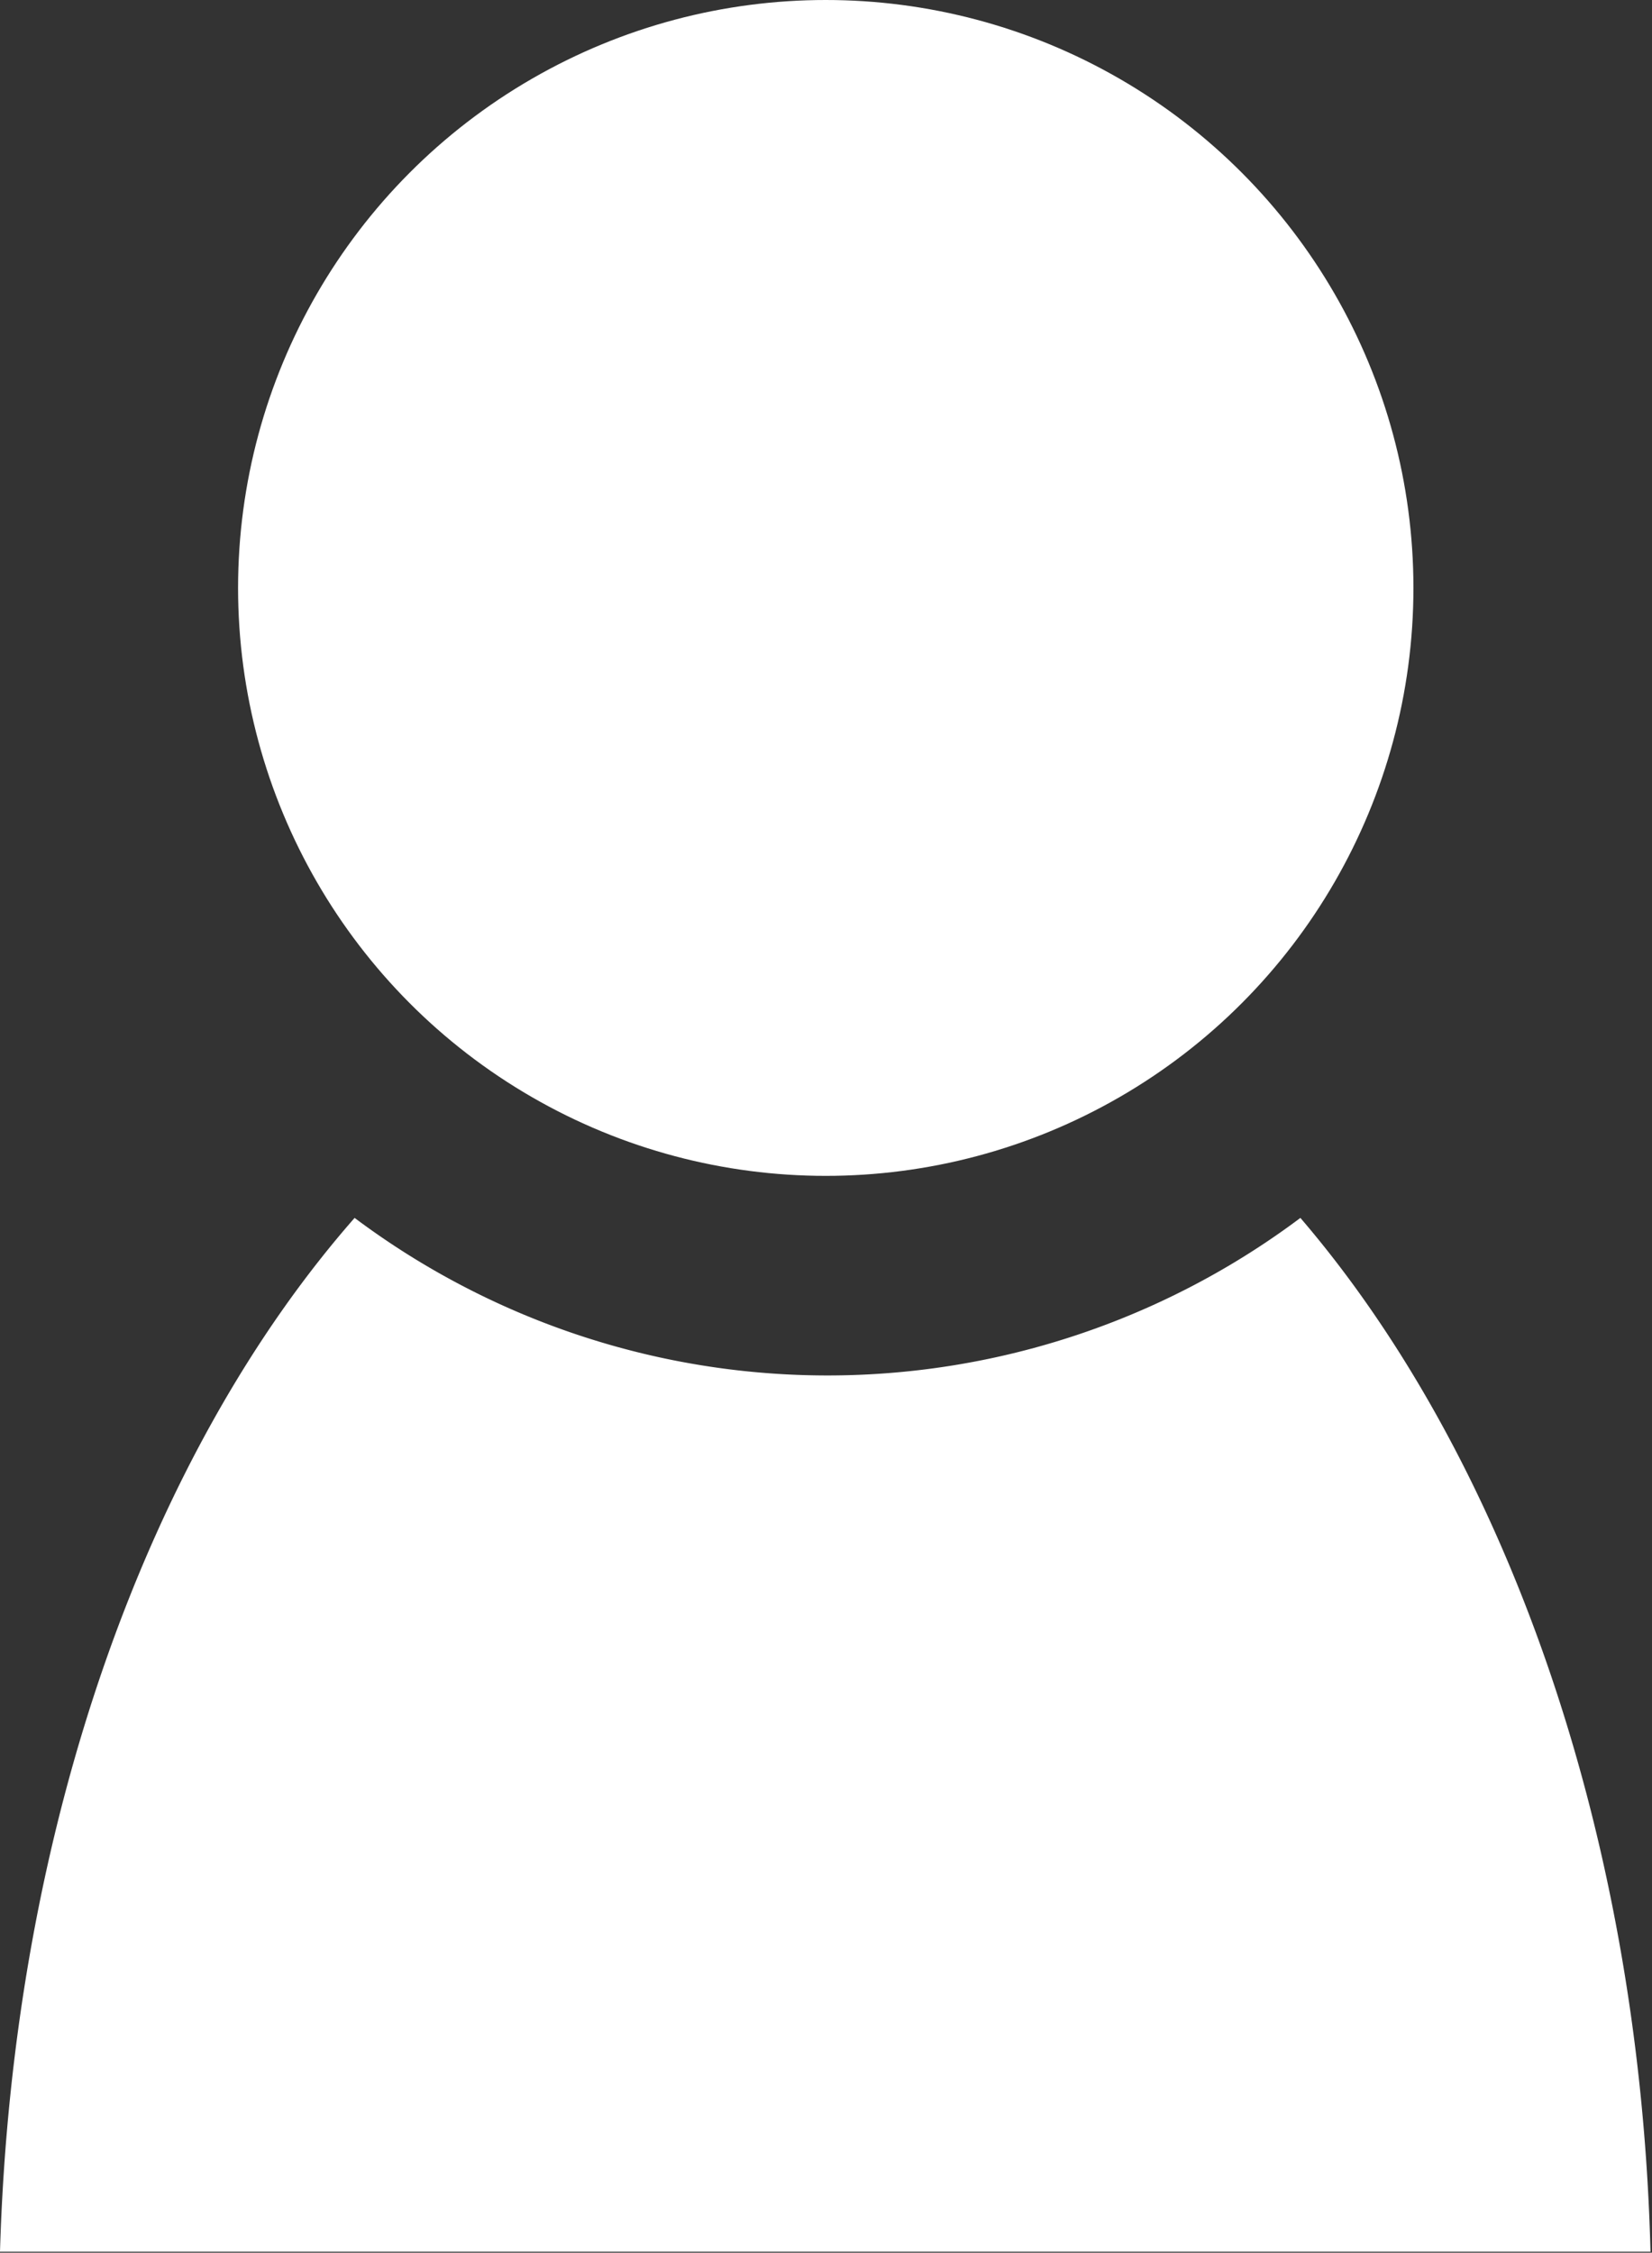
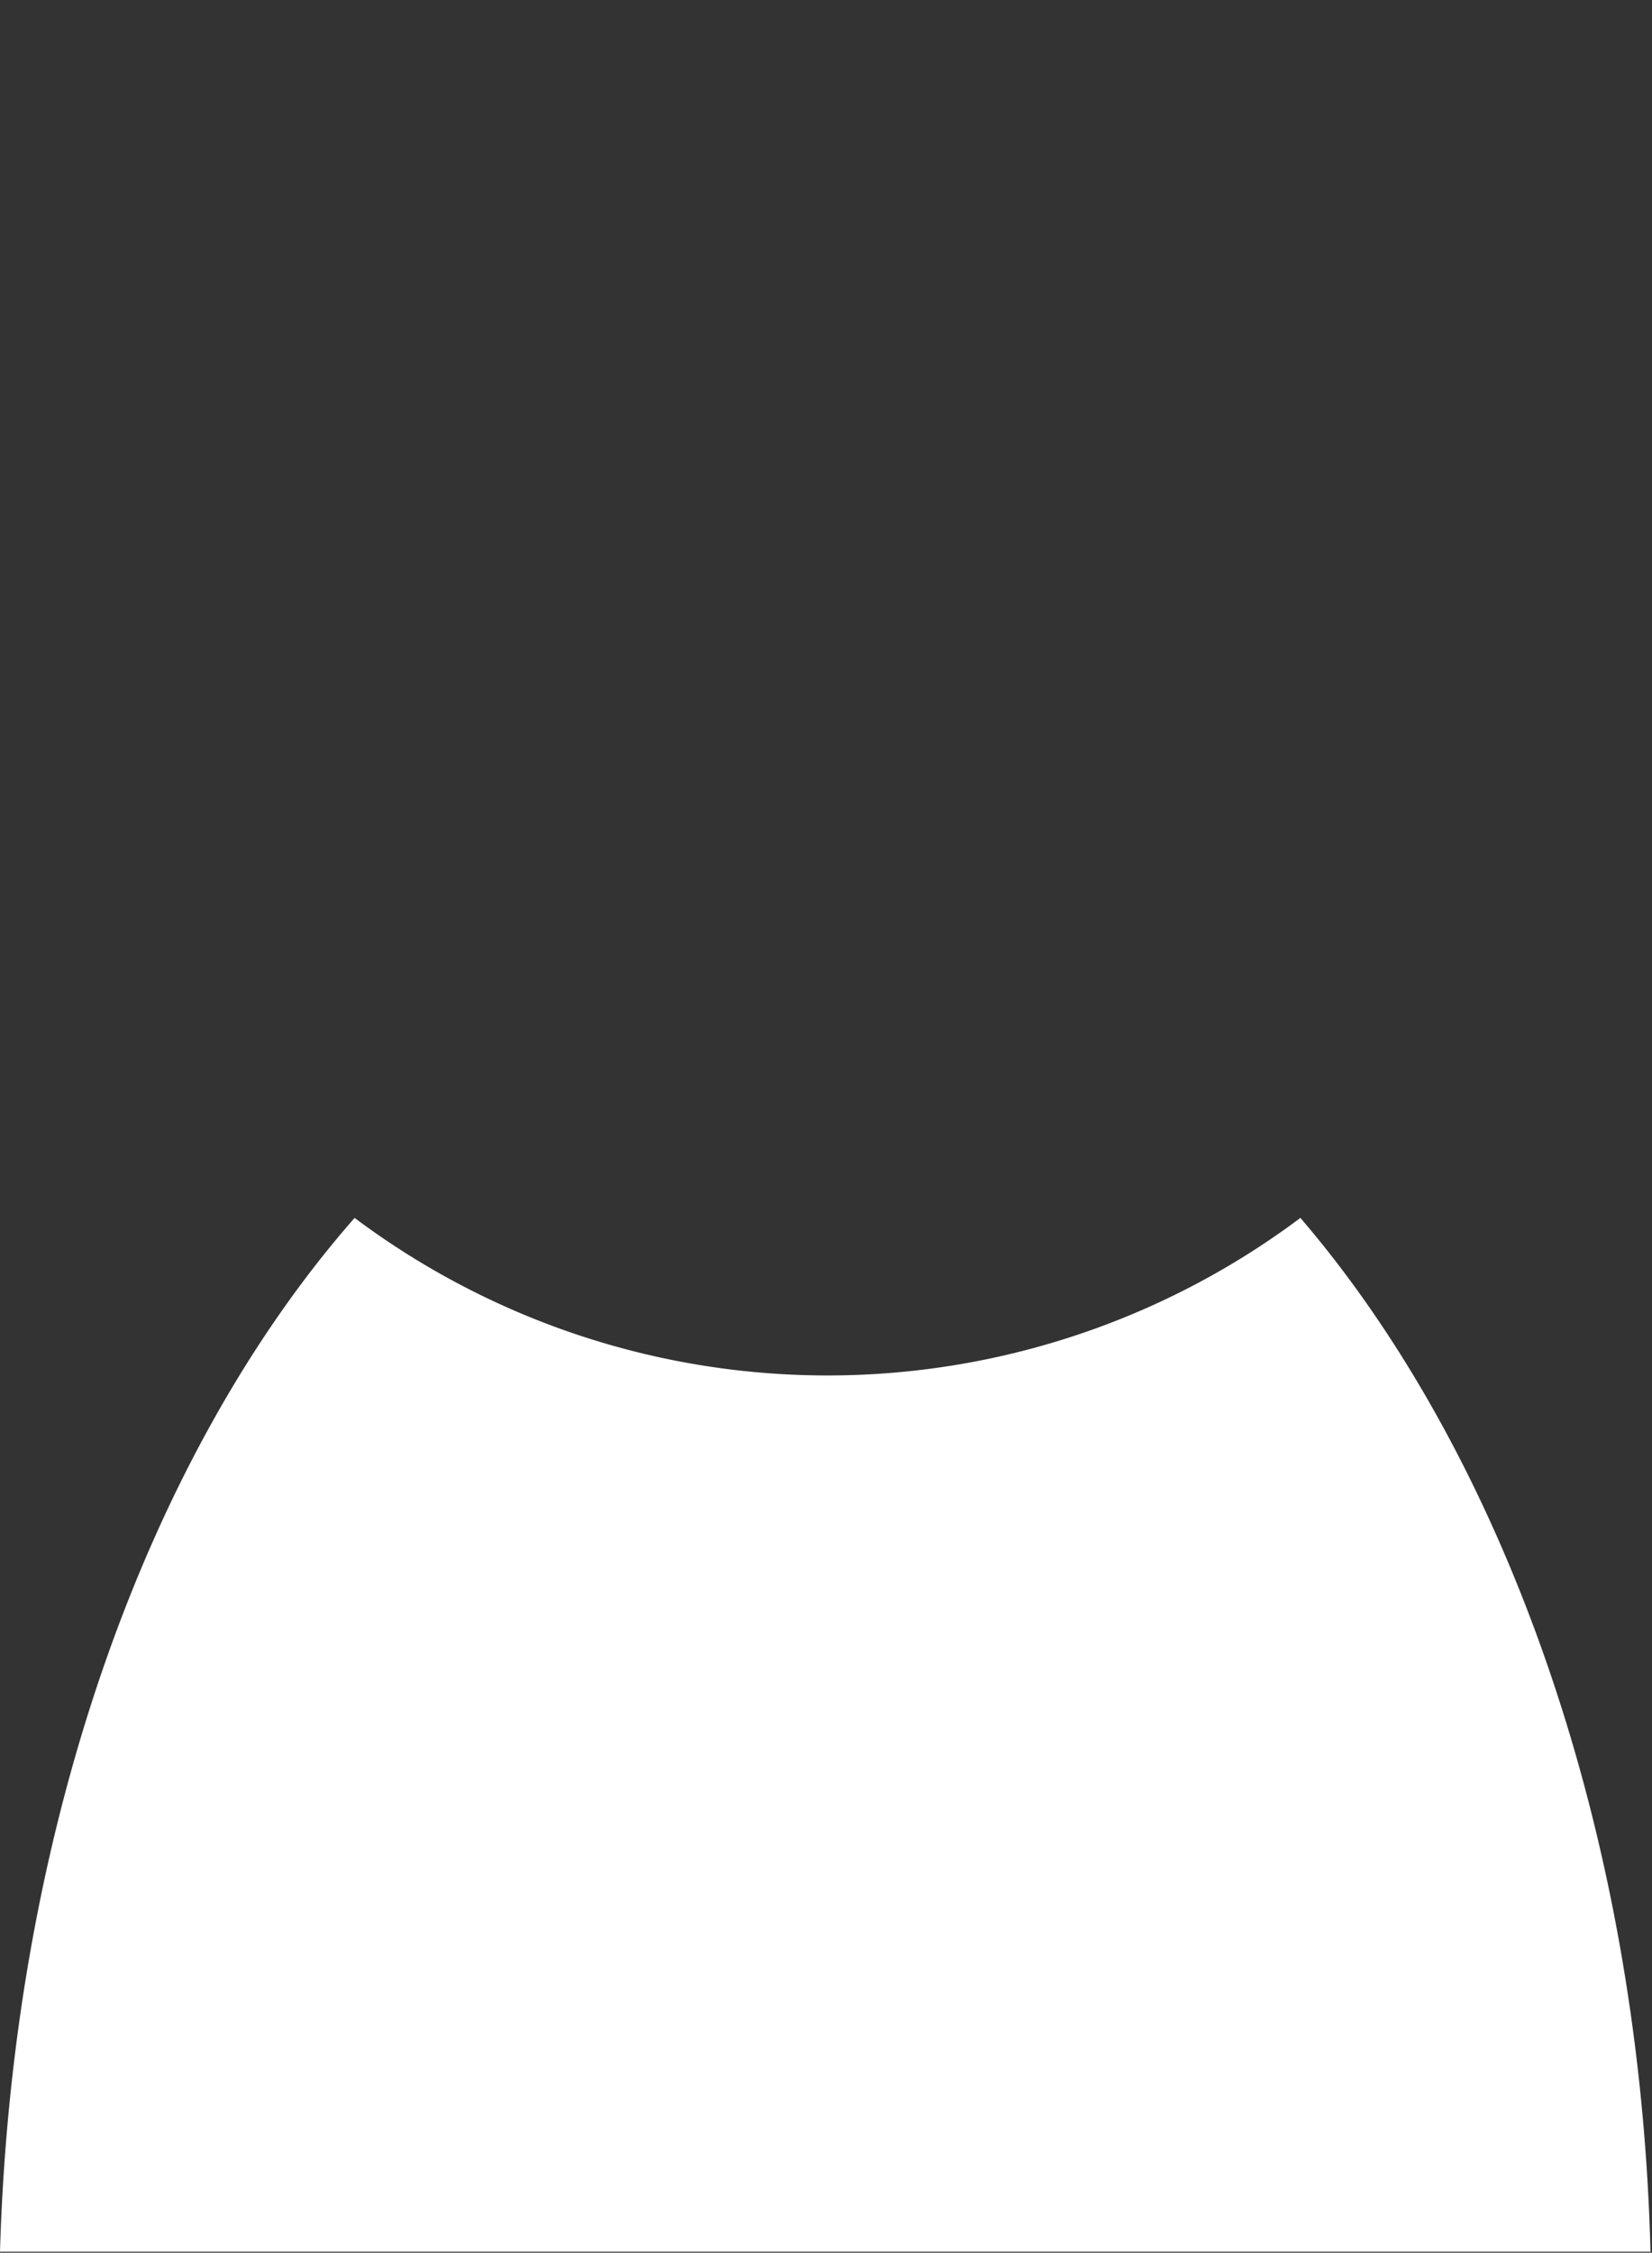
<svg xmlns="http://www.w3.org/2000/svg" width="33.03" height="45.02" viewBox="0 0 33.03 45.02">
  <rect x="0" y="0" width="33.03" height="45.02" fill="#333333" stroke="none" />
  <defs>
    <style>.cls-1{fill:#fff;}</style>
  </defs>
  <title>ico_consulting</title>
  <g id="レイヤー_2" data-name="レイヤー 2">
    <g id="レイヤー_1-2" data-name="レイヤー 1">
      <path class="cls-1" d="M26,24.34a15.77,15.77,0,0,1-18.91,0C3,29,.25,36.46,0,45H33C32.78,36.46,30,29,26,24.34Z" />
-       <circle class="cls-1" cx="16.51" cy="11.75" r="11.75" />
    </g>
  </g>
</svg>